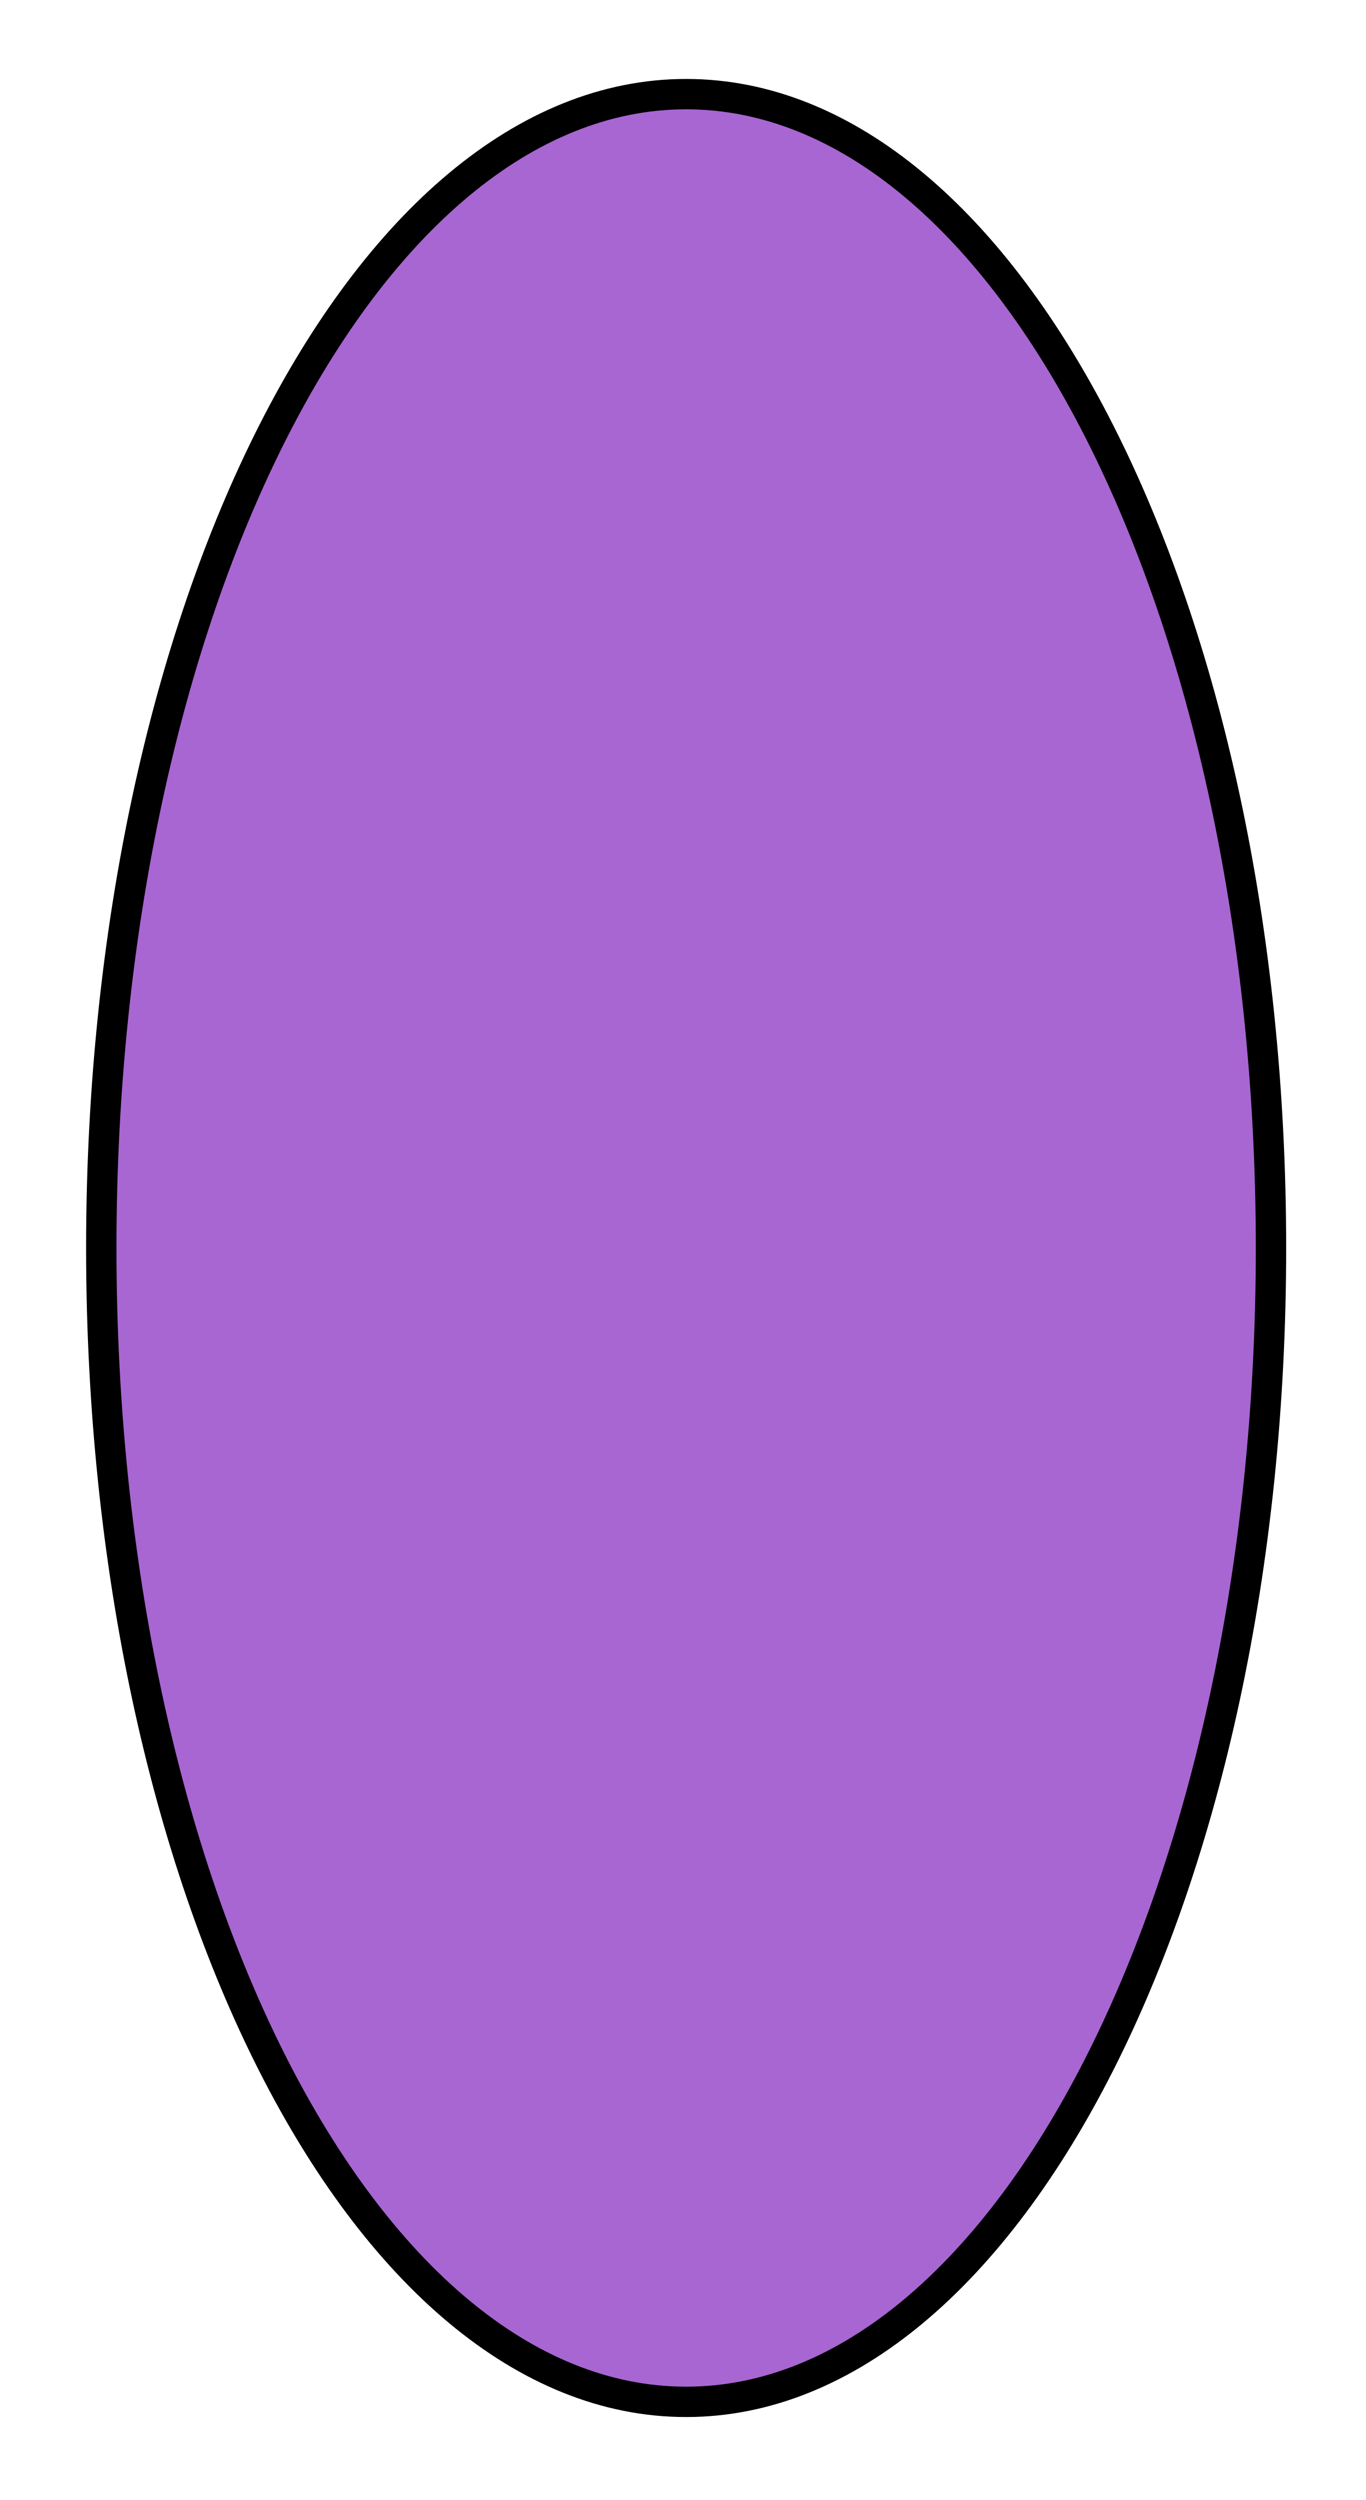
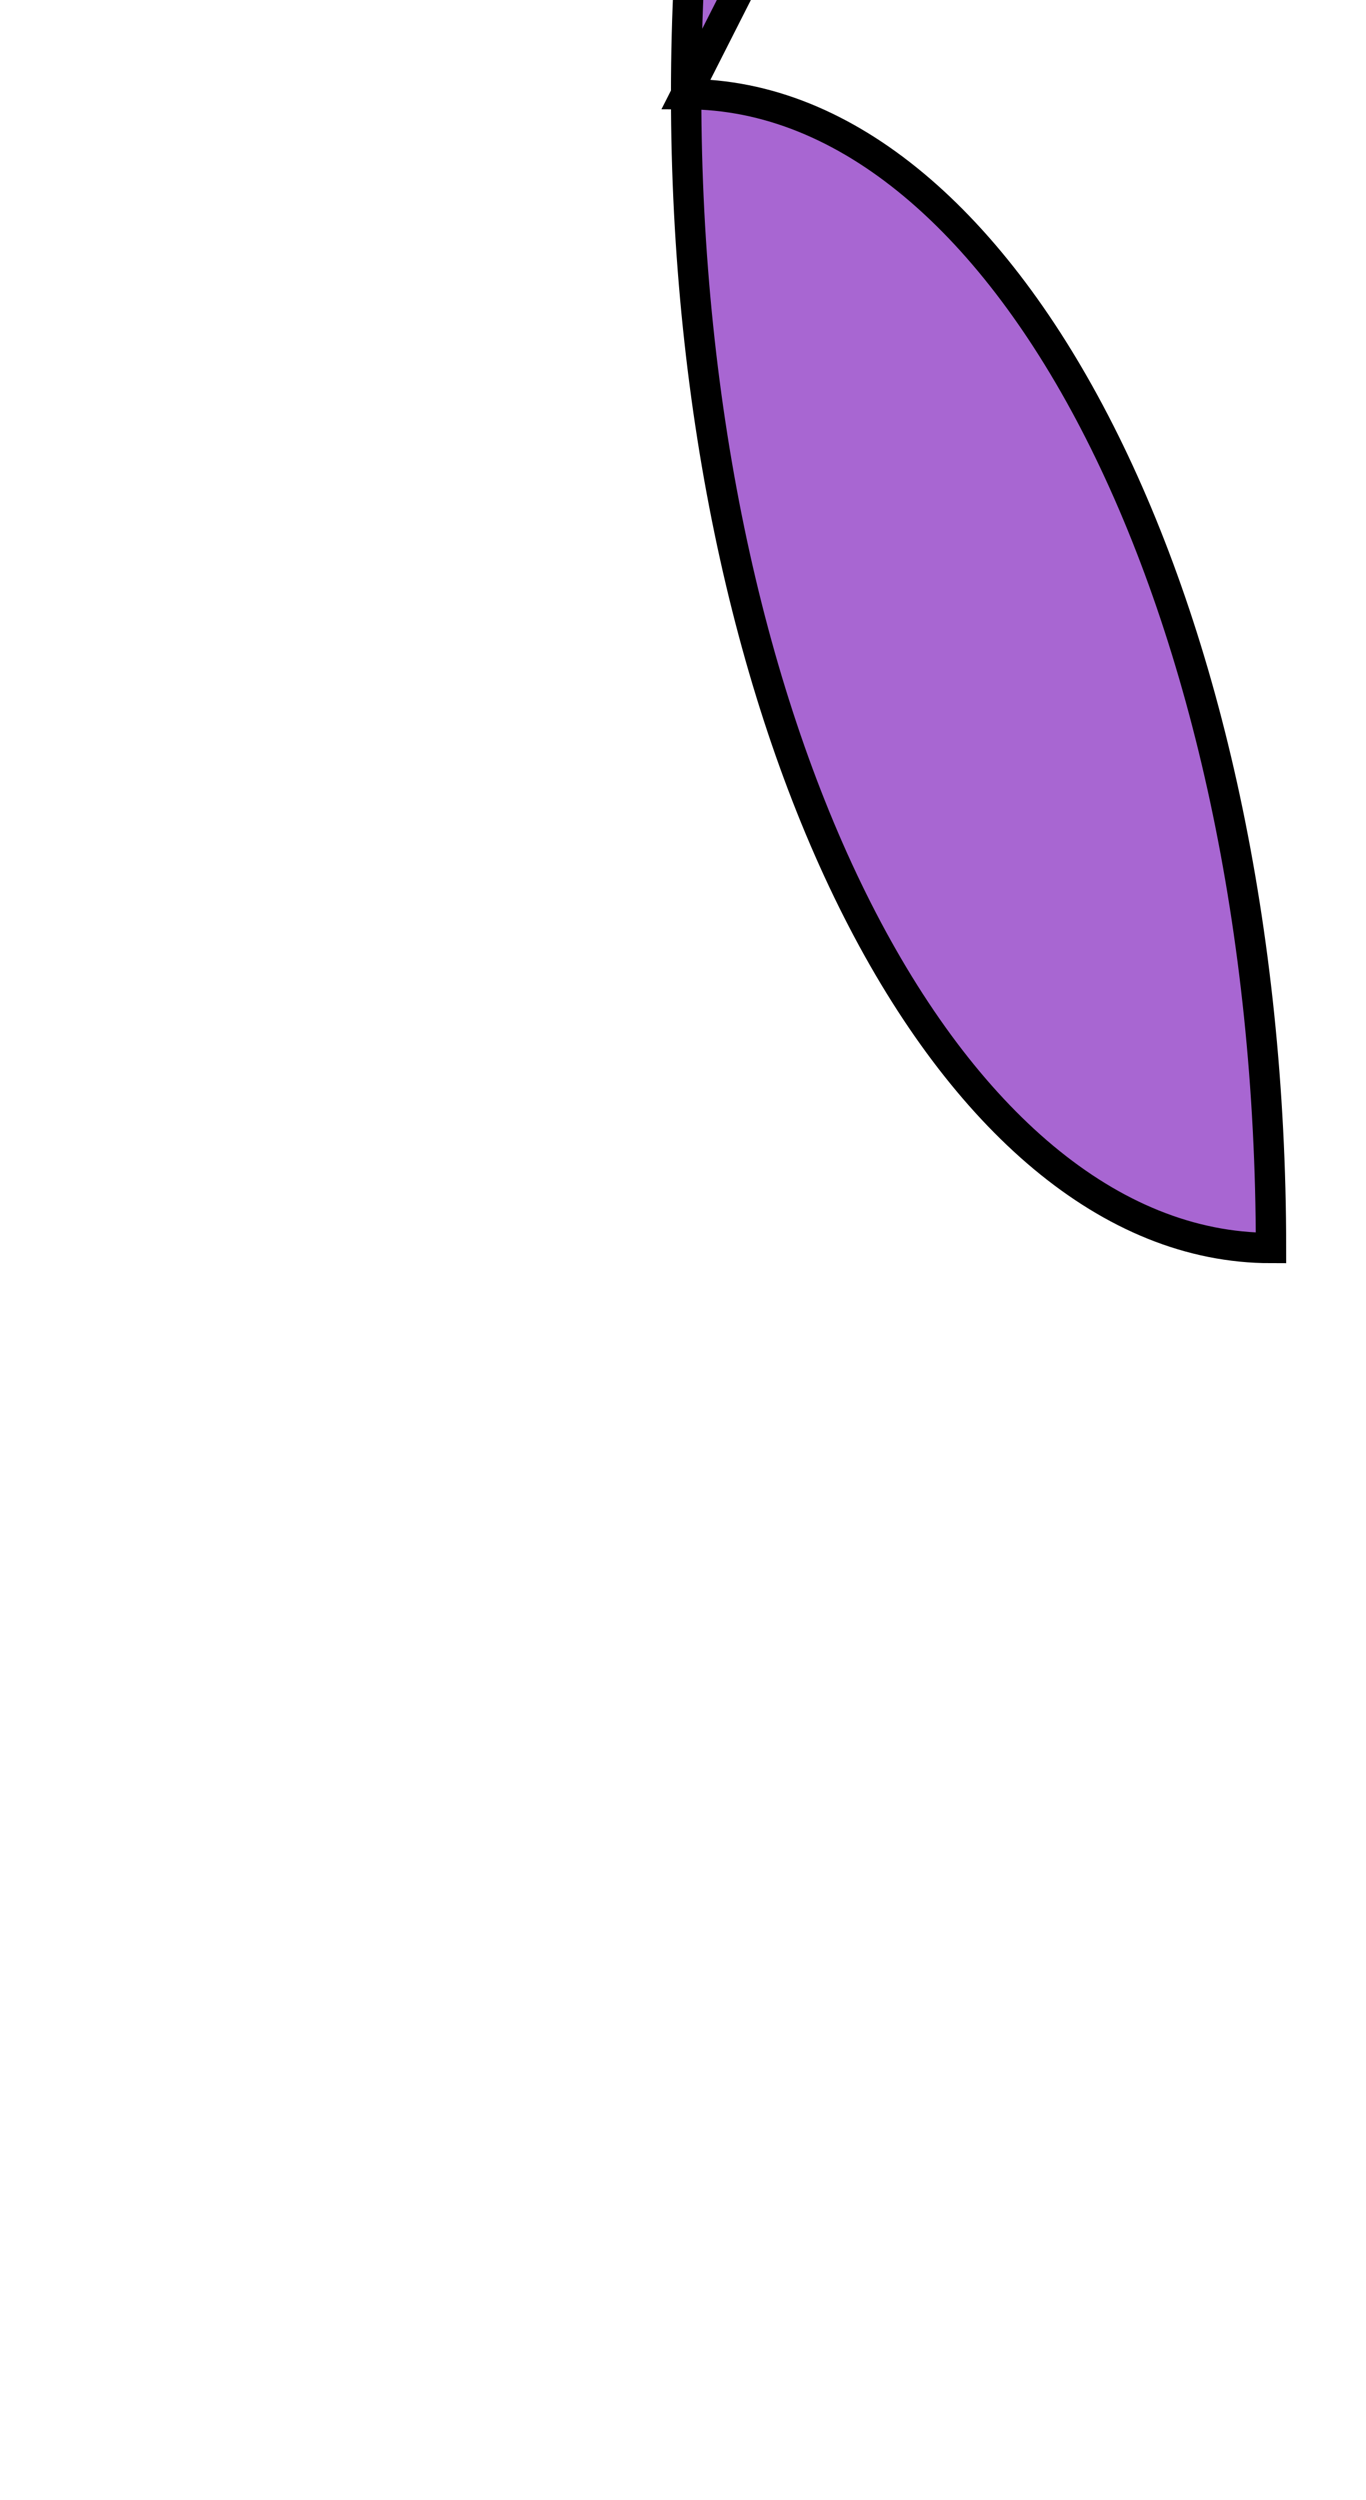
<svg xmlns="http://www.w3.org/2000/svg" width="135px" height="247px" viewBox="0 0 135 247">
  <g transform="translate(0,247) scale(1,-1)">
    <g id="Layer 1">
-       <path id="colour" d="M67.81 237.7c31.9 0 57.8-51 57.8-114c0-62.9-25.9-114-57.8-114c-31.9 0-57.8 51-57.8 114c0 62.9 25.9 114 57.8 114Z" stroke="rgb(0%,0%,0%)" stroke-width="3" fill="rgb(65.9%,40%,82.4%)" />
+       <path id="colour" d="M67.81 237.7c31.9 0 57.8-51 57.8-114c-31.9 0-57.8 51-57.8 114c0 62.9 25.9 114 57.8 114Z" stroke="rgb(0%,0%,0%)" stroke-width="3" fill="rgb(65.9%,40%,82.4%)" />
    </g>
  </g>
</svg>